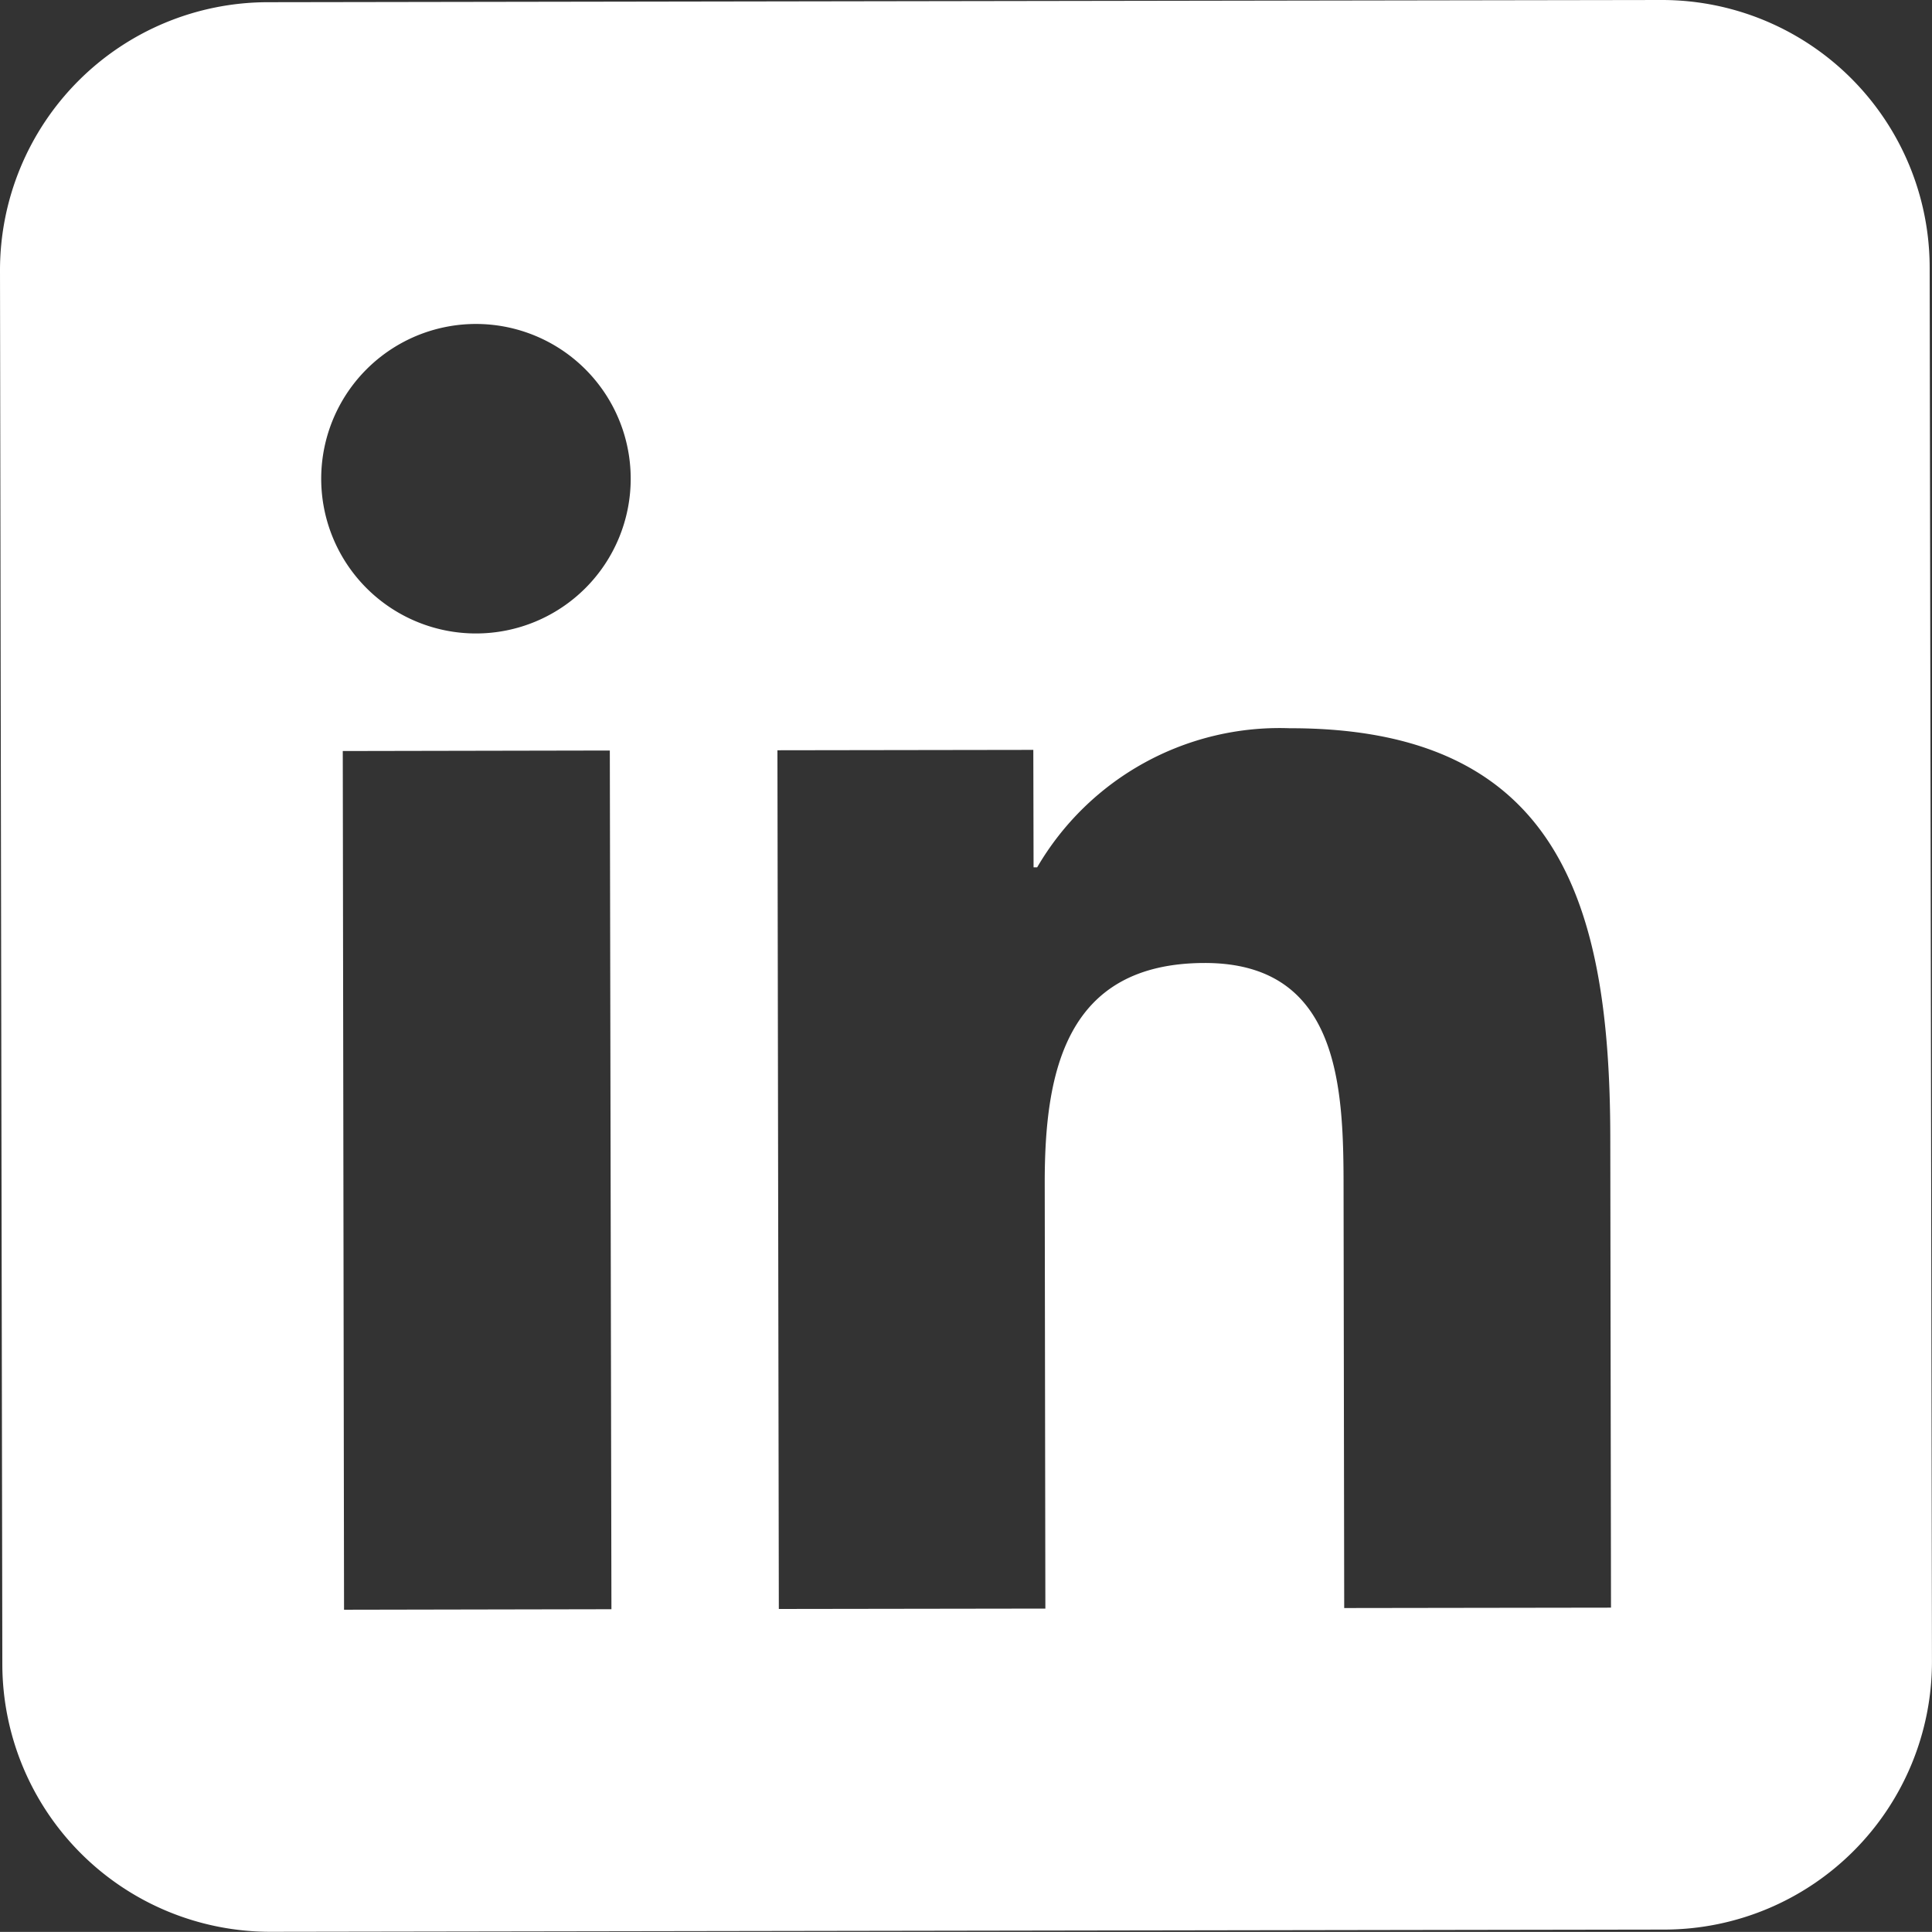
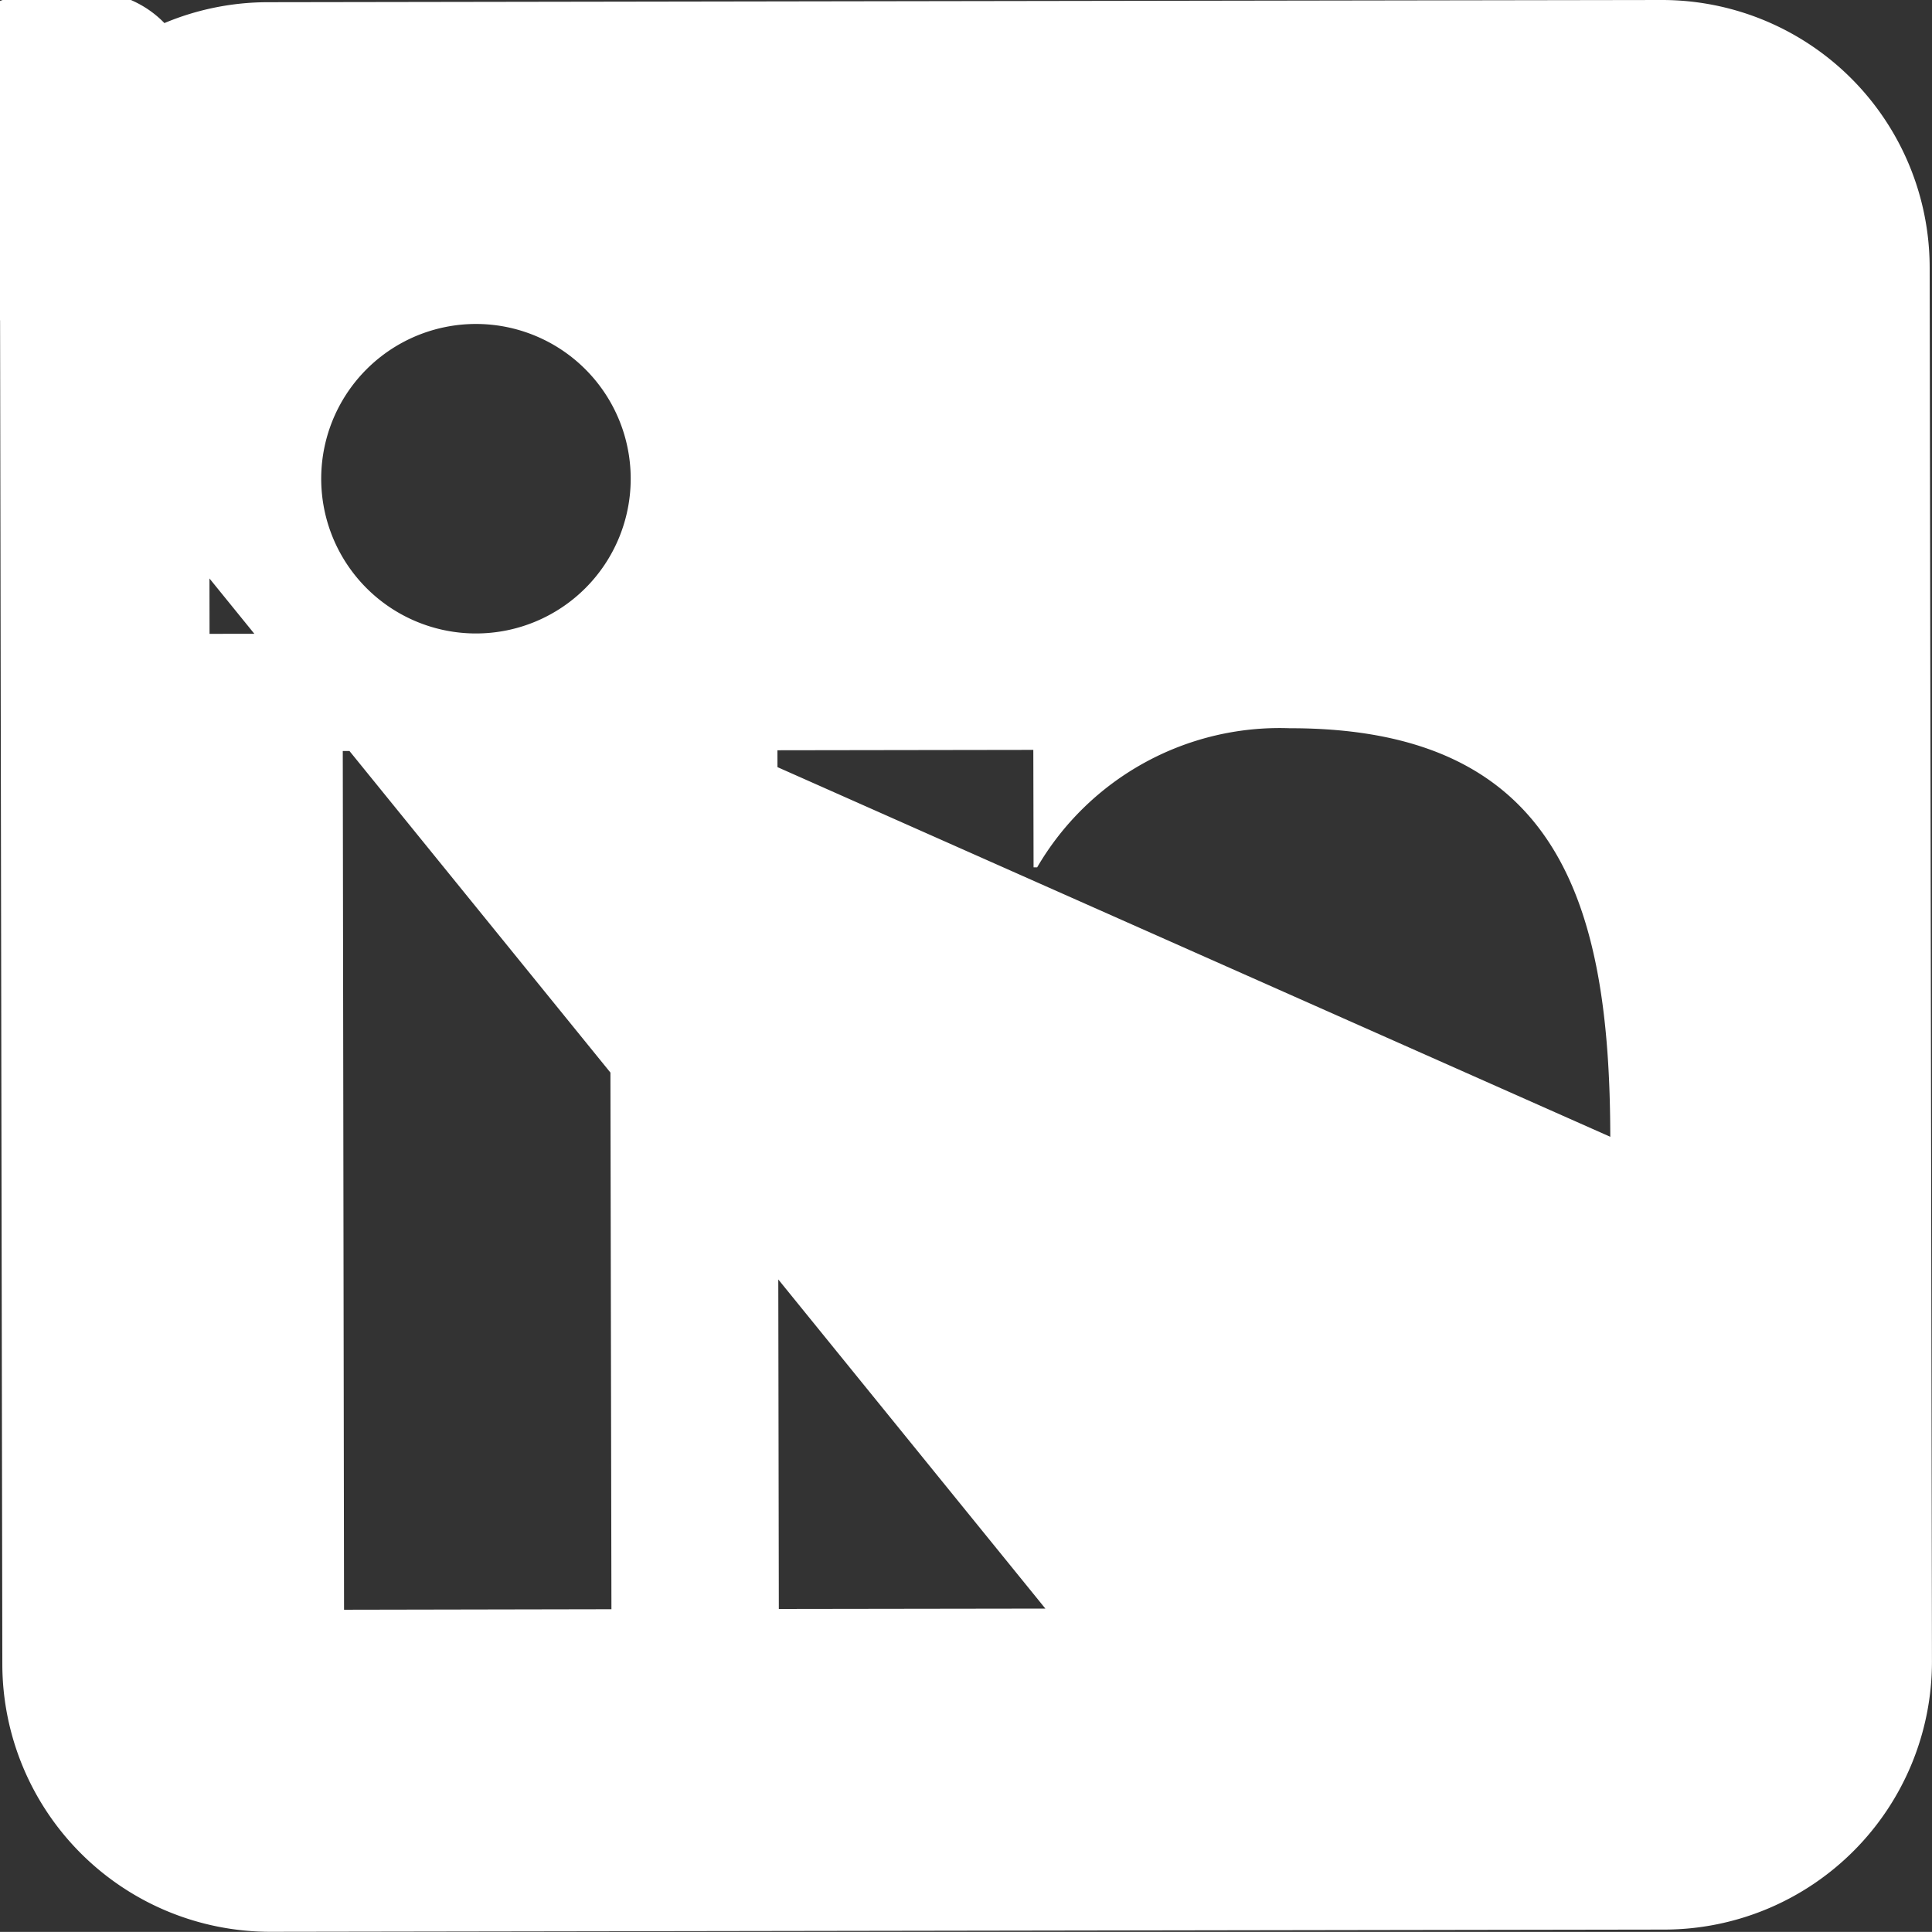
<svg xmlns="http://www.w3.org/2000/svg" width="45.52" height="45.517" viewBox="0 0 45.52 45.517">
  <rect x="0" y="0" width="45.52" height="45.517" fill="#333333" stroke="none" />
-   <path id="Tracé_473" data-name="Tracé 473" d="M39.145,0,6.3.052A6.317,6.317,0,0,0,0,6.374L.055,39.215a6.313,6.313,0,0,0,6.323,6.3l32.841-.052a6.313,6.313,0,0,0,6.3-6.323L45.465,6.3A6.308,6.308,0,0,0,39.145,0M14.406,37.915l-6.3.012-.03-20.232,6.292-.012Zm-3.183-22.99a3.646,3.646,0,1,1,3.637-3.652,3.645,3.645,0,0,1-3.637,3.652M37.957,37.878l-6.286.009-.015-9.839c0-2.346-.052-5.365-3.277-5.359-3.273.006-3.768,2.564-3.764,5.2L24.63,37.9l-6.28.009-.033-20.232,6.029-.009.006,2.767.085,0a6.611,6.611,0,0,1,5.947-3.277c6.365-.009,7.547,4.177,7.556,9.626Z" fill="#fff" />
+   <path id="Tracé_473" data-name="Tracé 473" d="M39.145,0,6.3.052A6.317,6.317,0,0,0,0,6.374L.055,39.215a6.313,6.313,0,0,0,6.323,6.3l32.841-.052a6.313,6.313,0,0,0,6.3-6.323L45.465,6.3A6.308,6.308,0,0,0,39.145,0M14.406,37.915l-6.3.012-.03-20.232,6.292-.012Zm-3.183-22.99a3.646,3.646,0,1,1,3.637-3.652,3.645,3.645,0,0,1-3.637,3.652l-6.286.009-.015-9.839c0-2.346-.052-5.365-3.277-5.359-3.273.006-3.768,2.564-3.764,5.2L24.63,37.9l-6.28.009-.033-20.232,6.029-.009.006,2.767.085,0a6.611,6.611,0,0,1,5.947-3.277c6.365-.009,7.547,4.177,7.556,9.626Z" fill="#fff" />
</svg>